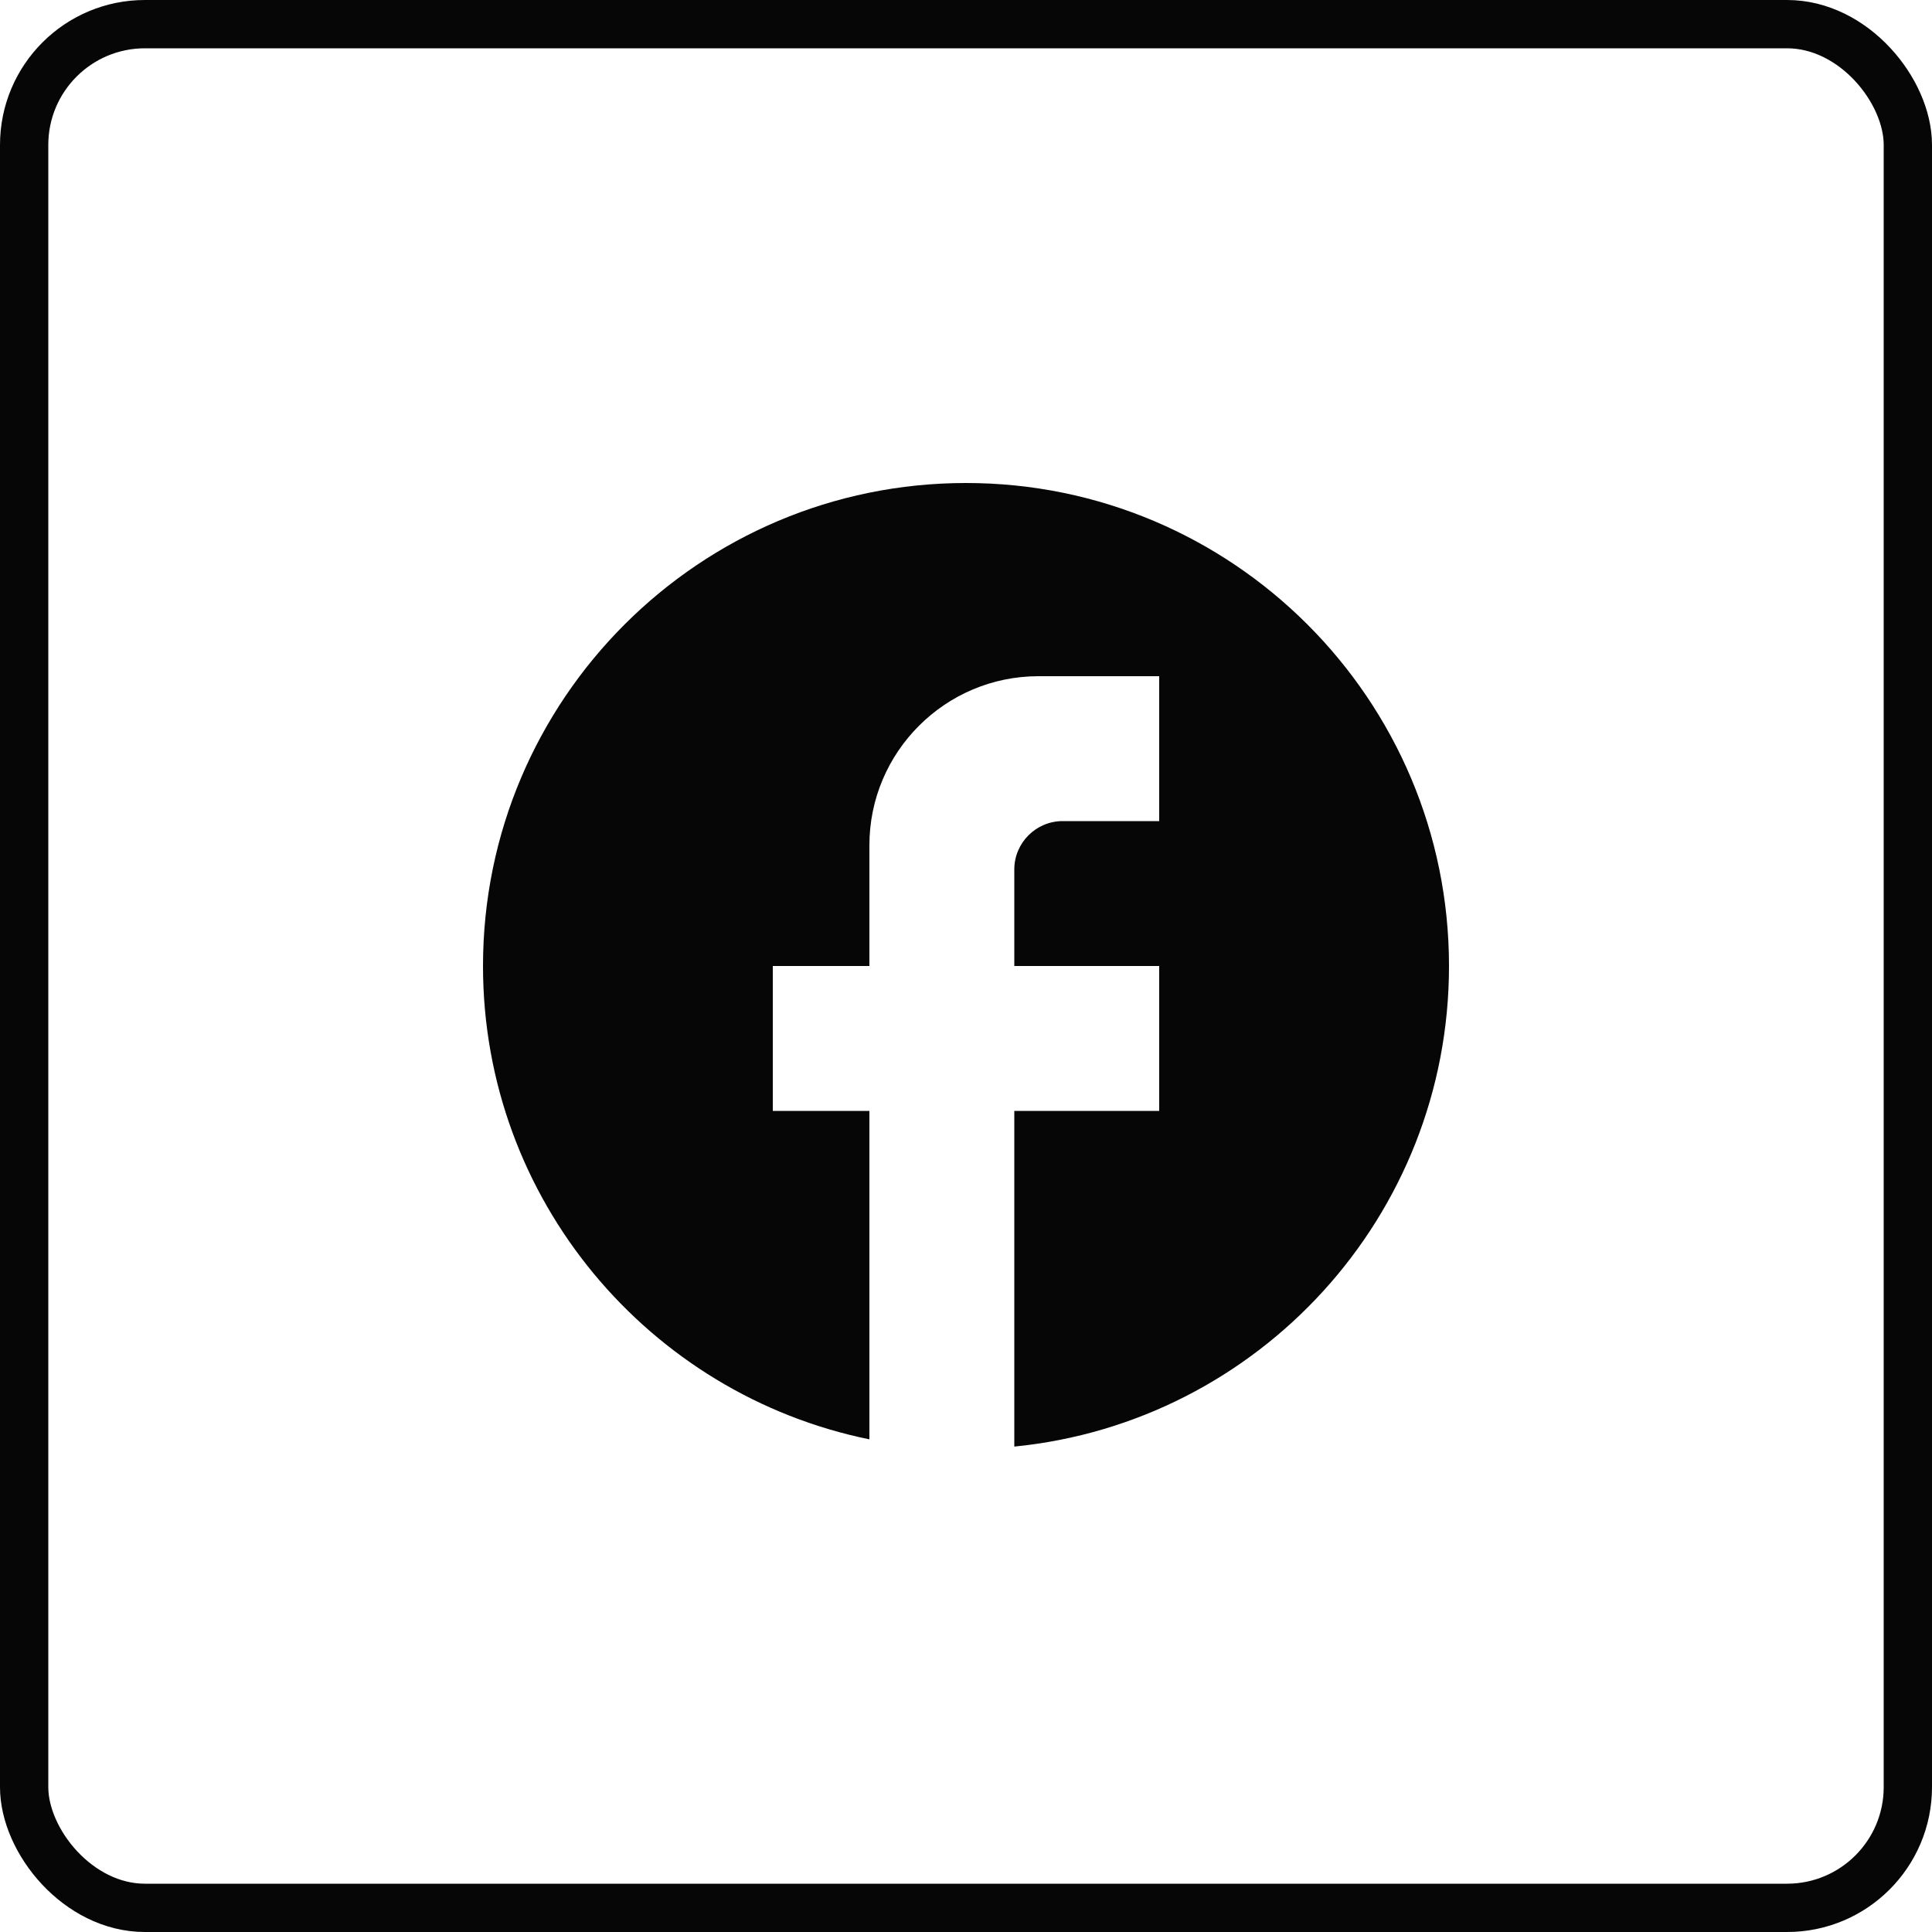
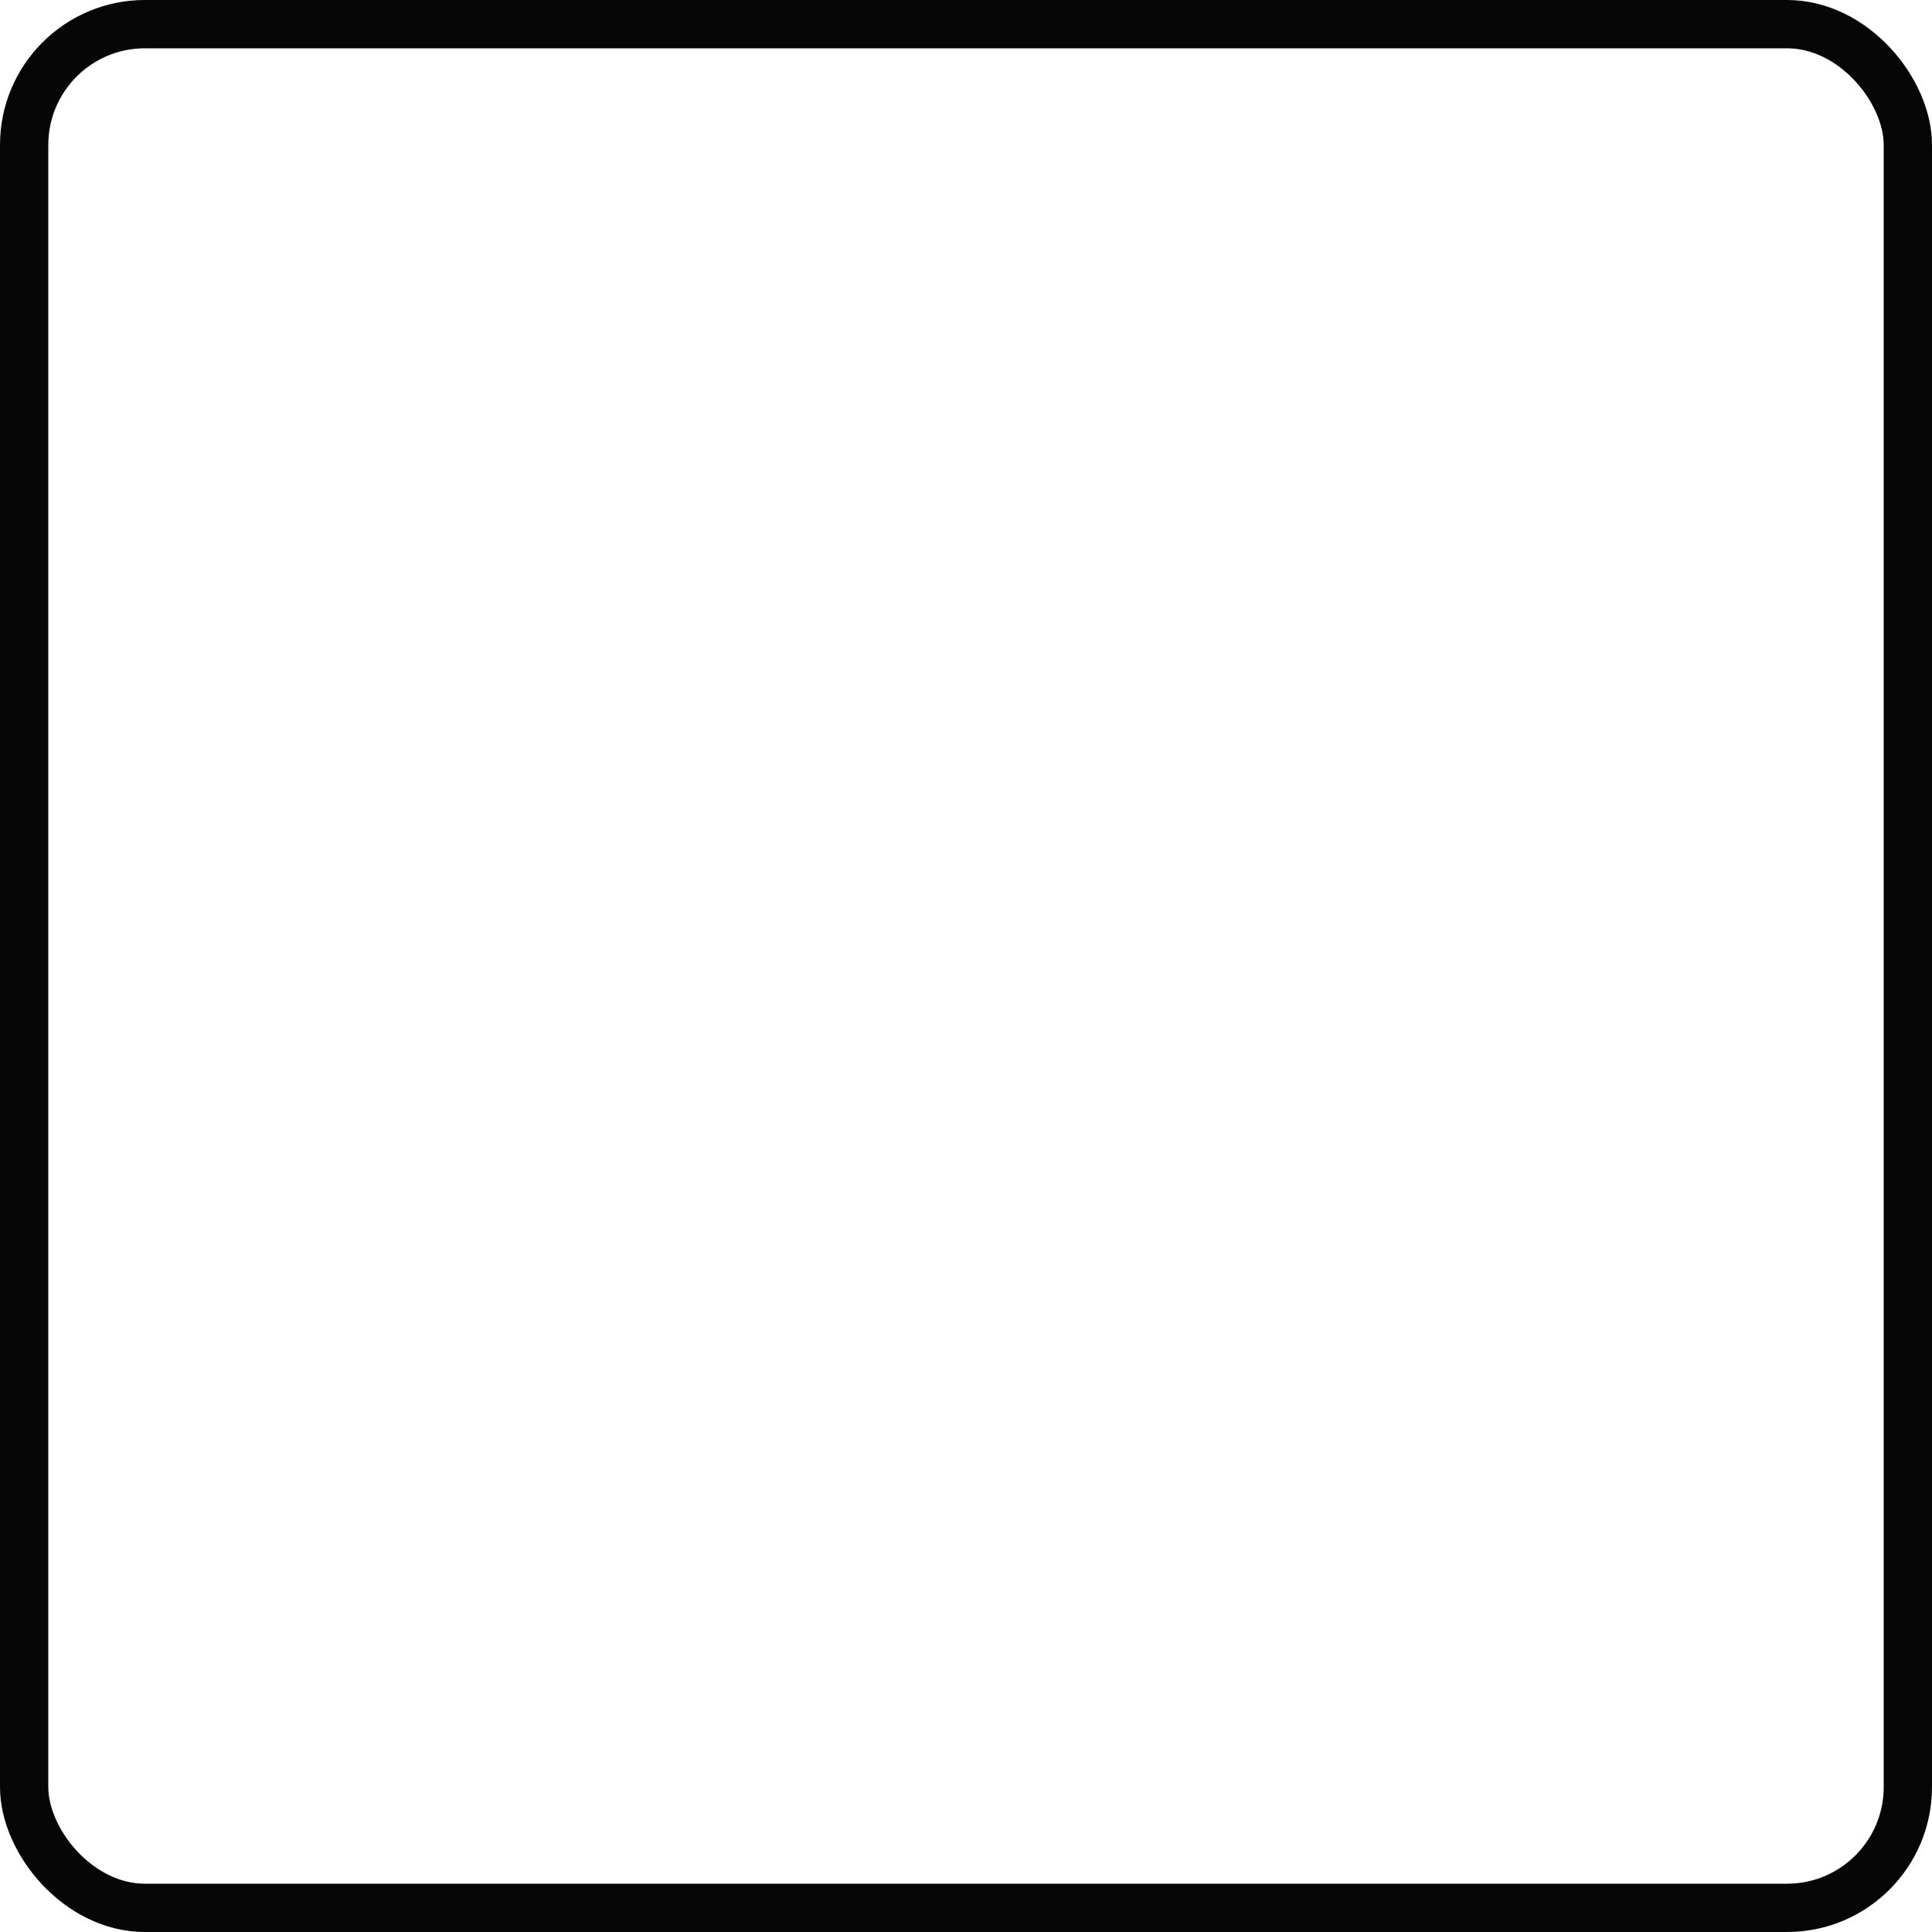
<svg xmlns="http://www.w3.org/2000/svg" width="40" height="40" viewBox="0 0 40 40" fill="none">
  <g clip-path="url(#clip0_2390_9492)">
-     <path d="M30 20C30 14.48 25.52 10 20 10C14.48 10 10 14.48 10 20C10 24.84 13.44 28.87 18 29.8V23H16V20H18V17.5C18 15.57 19.57 14 21.5 14H24V17H22C21.45 17 21 17.45 21 18V20H24V23H21V29.95C26.05 29.45 30 25.19 30 20Z" fill="#060606" />
-   </g>
+     </g>
  <rect x="0.5" y="0.5" width="39" height="39" rx="2.5" stroke="#060606" />
  <defs>
    <clipPath id="clip0_2390_9492">
-       <rect width="24" height="24" fill="white" transform="translate(8 8)" />
-     </clipPath>
+       </clipPath>
  </defs>
</svg>